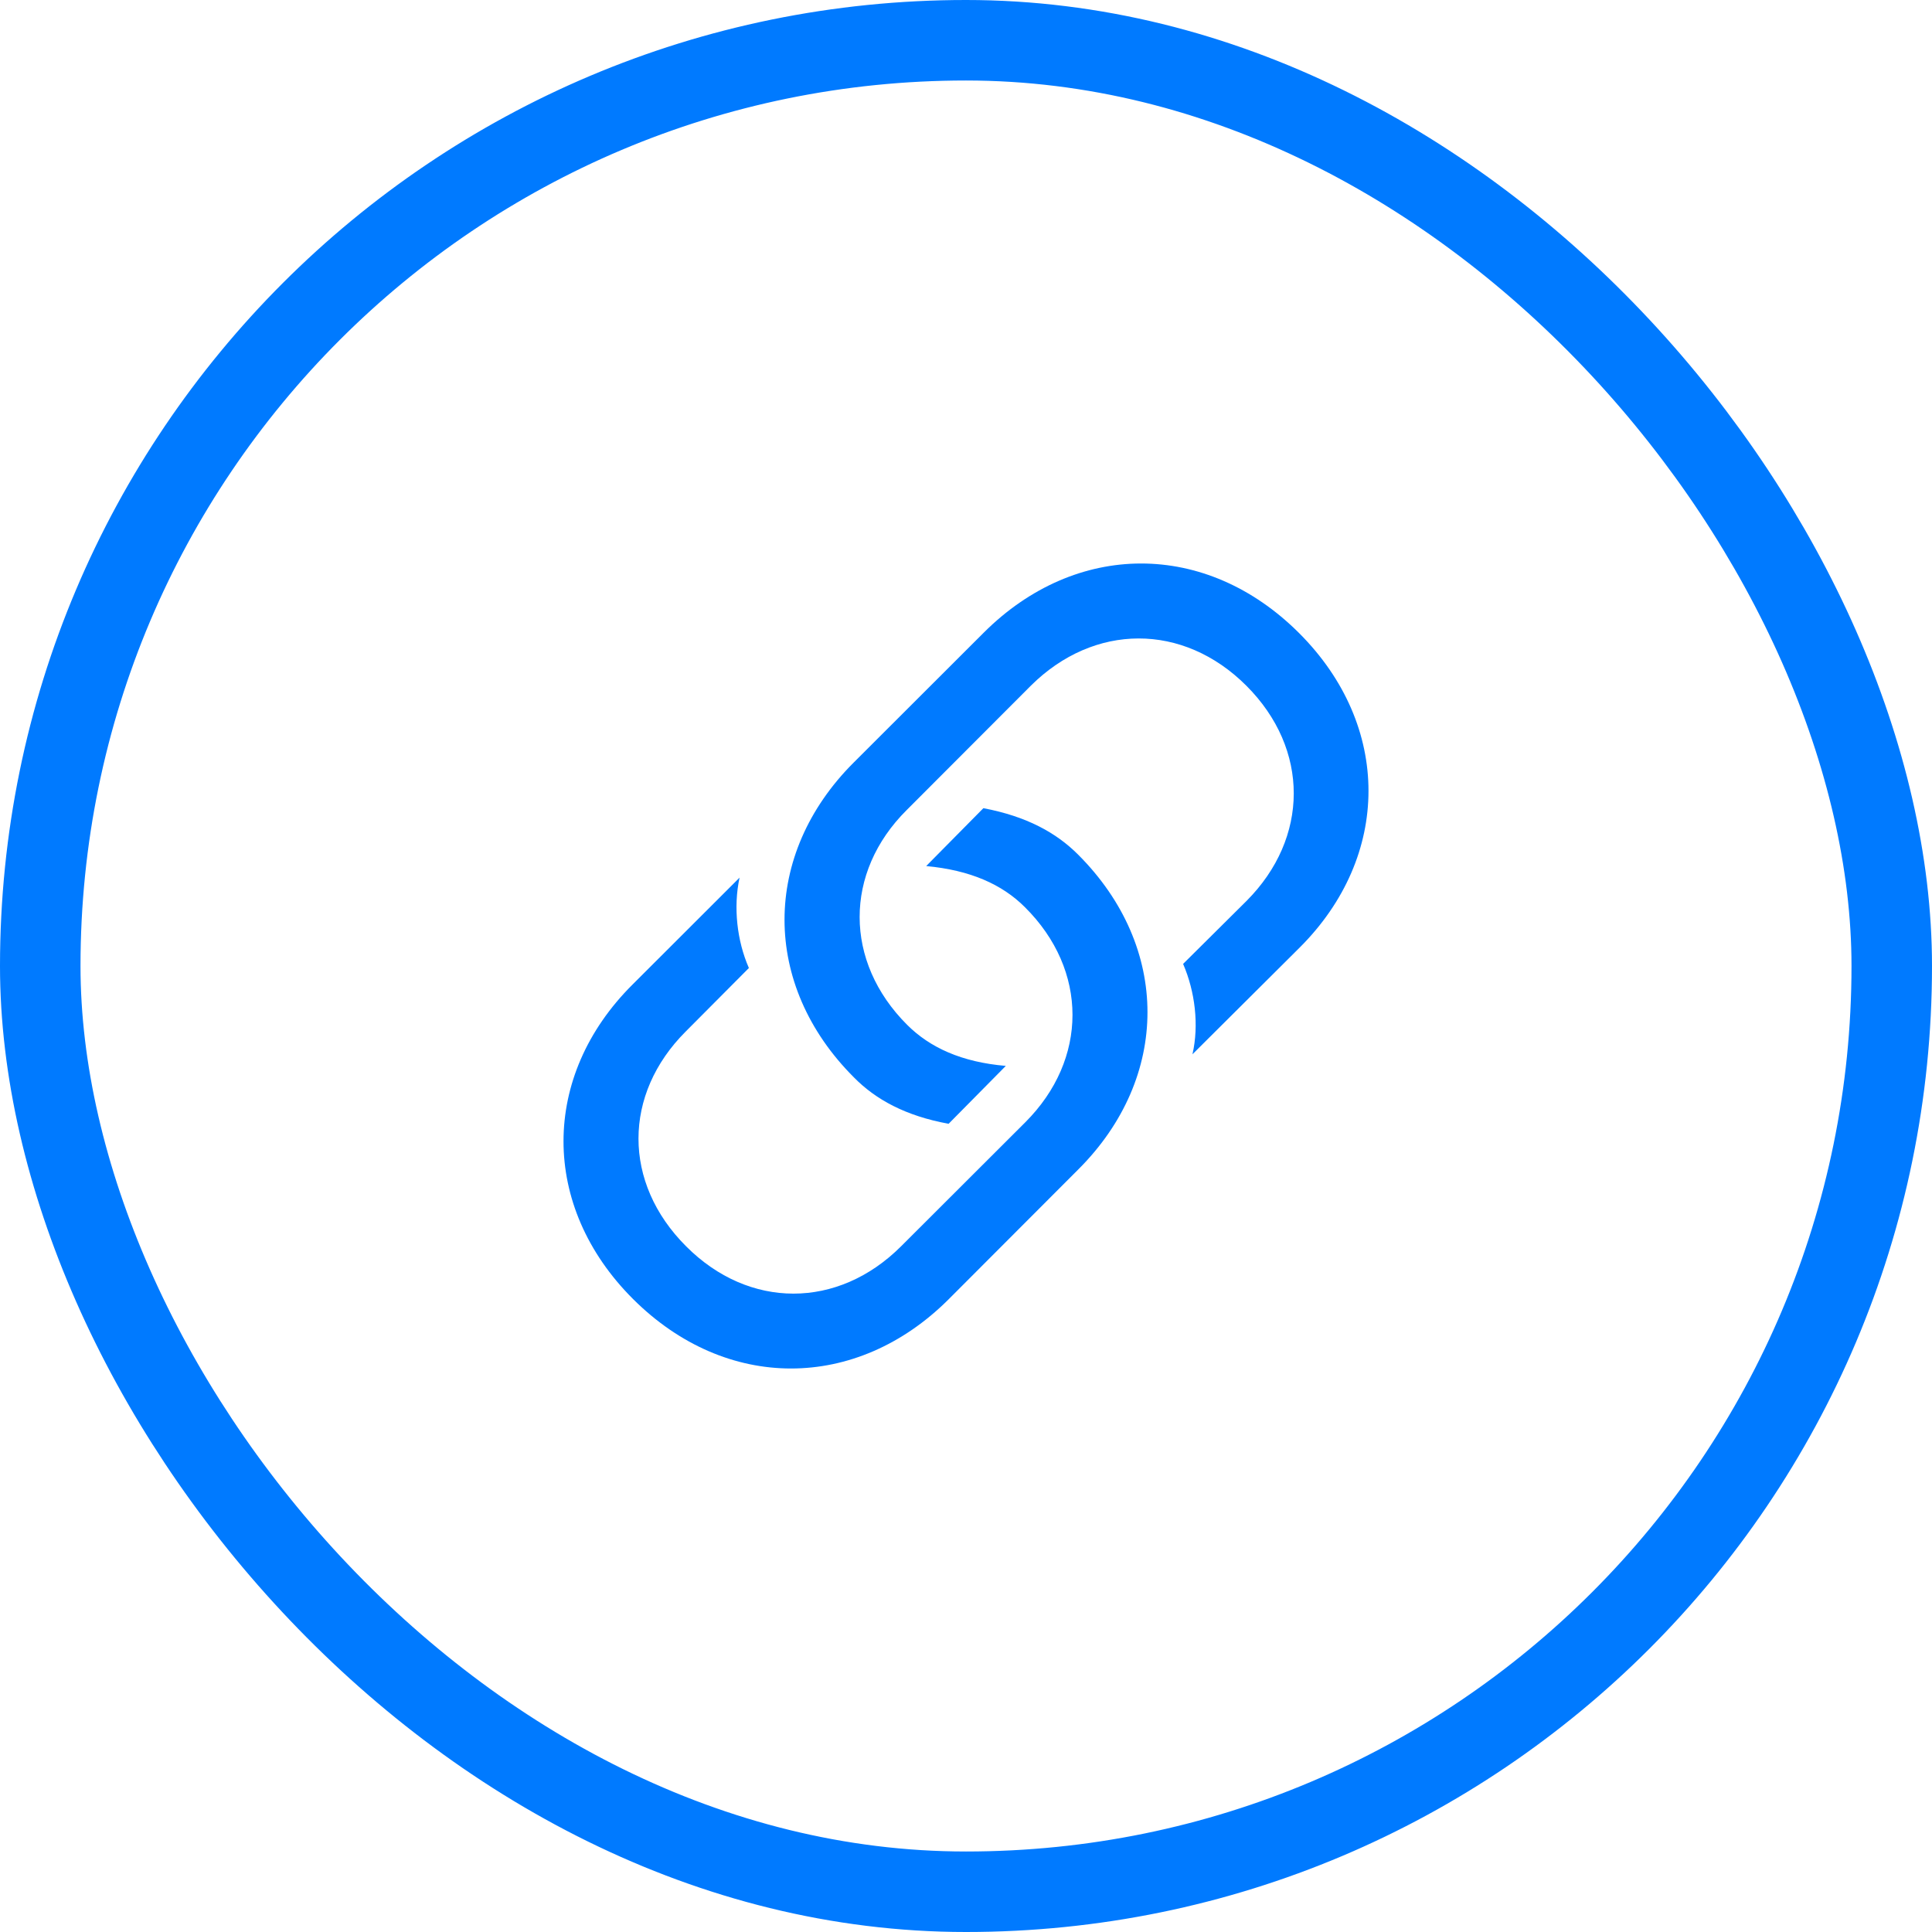
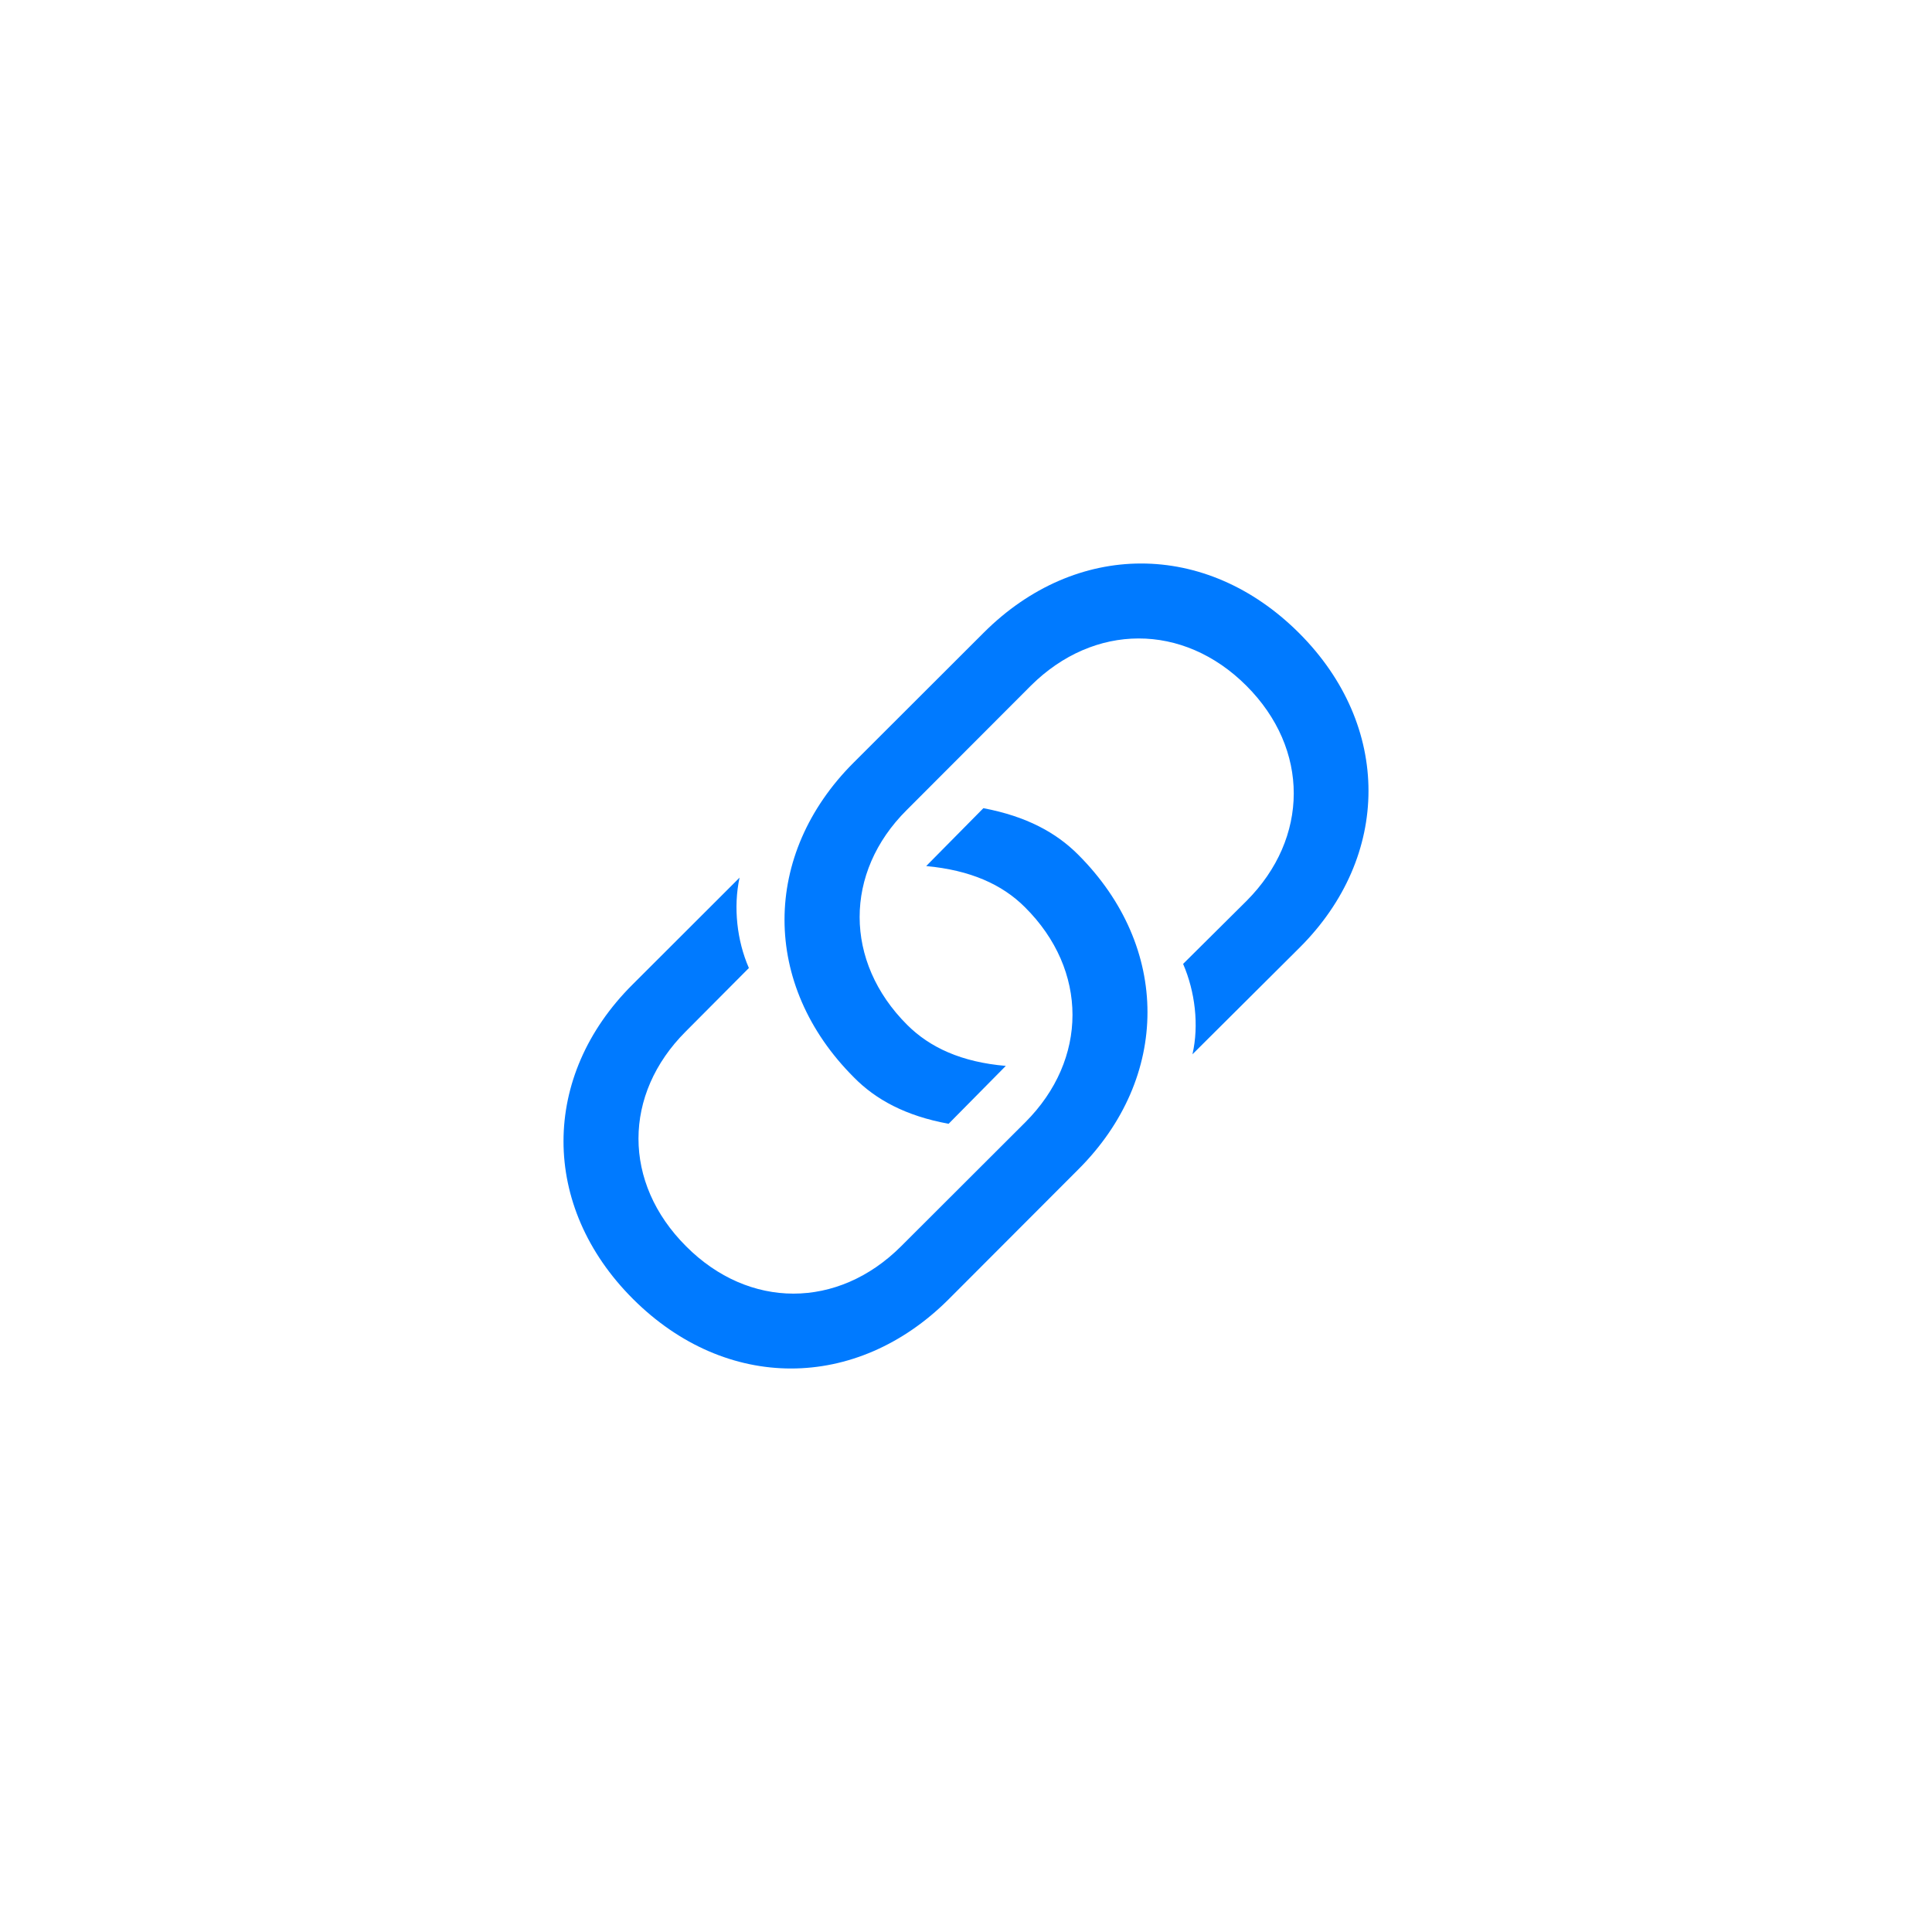
<svg xmlns="http://www.w3.org/2000/svg" width="48" height="48" viewBox="0 0 48 48" fill="none">
-   <rect x="1" y="1" width="46" height="46" rx="23" stroke="#007AFF" stroke-width="2" />
  <path d="M23.568 27.92L24.989 26.482C23.893 26.389 23.103 26.027 22.537 25.461C20.966 23.893 20.966 21.675 22.527 20.125L25.612 17.035C27.182 15.476 29.394 15.467 30.964 17.035C32.544 18.613 32.525 20.821 30.973 22.38L29.394 23.948C29.691 24.635 29.793 25.47 29.626 26.194L32.283 23.549C34.569 21.276 34.578 18.028 32.274 15.727C29.96 13.417 26.727 13.435 24.441 15.718L21.208 18.947C18.922 21.23 18.913 24.468 21.217 26.769C21.756 27.317 22.499 27.725 23.568 27.92ZM24.432 20.079L23.011 21.517C24.107 21.619 24.897 21.972 25.463 22.538C27.043 24.106 27.034 26.324 25.473 27.883L22.388 30.963C20.818 32.532 18.606 32.532 17.045 30.963C15.466 29.386 15.475 27.187 17.036 25.628L18.606 24.05C18.309 23.373 18.216 22.538 18.374 21.805L15.717 24.459C13.431 26.732 13.422 29.971 15.726 32.272C18.04 34.582 21.273 34.564 23.559 32.29L26.792 29.052C29.078 26.769 29.087 23.531 26.783 21.23C26.244 20.691 25.51 20.283 24.432 20.079Z" fill="#007AFF" />
</svg>